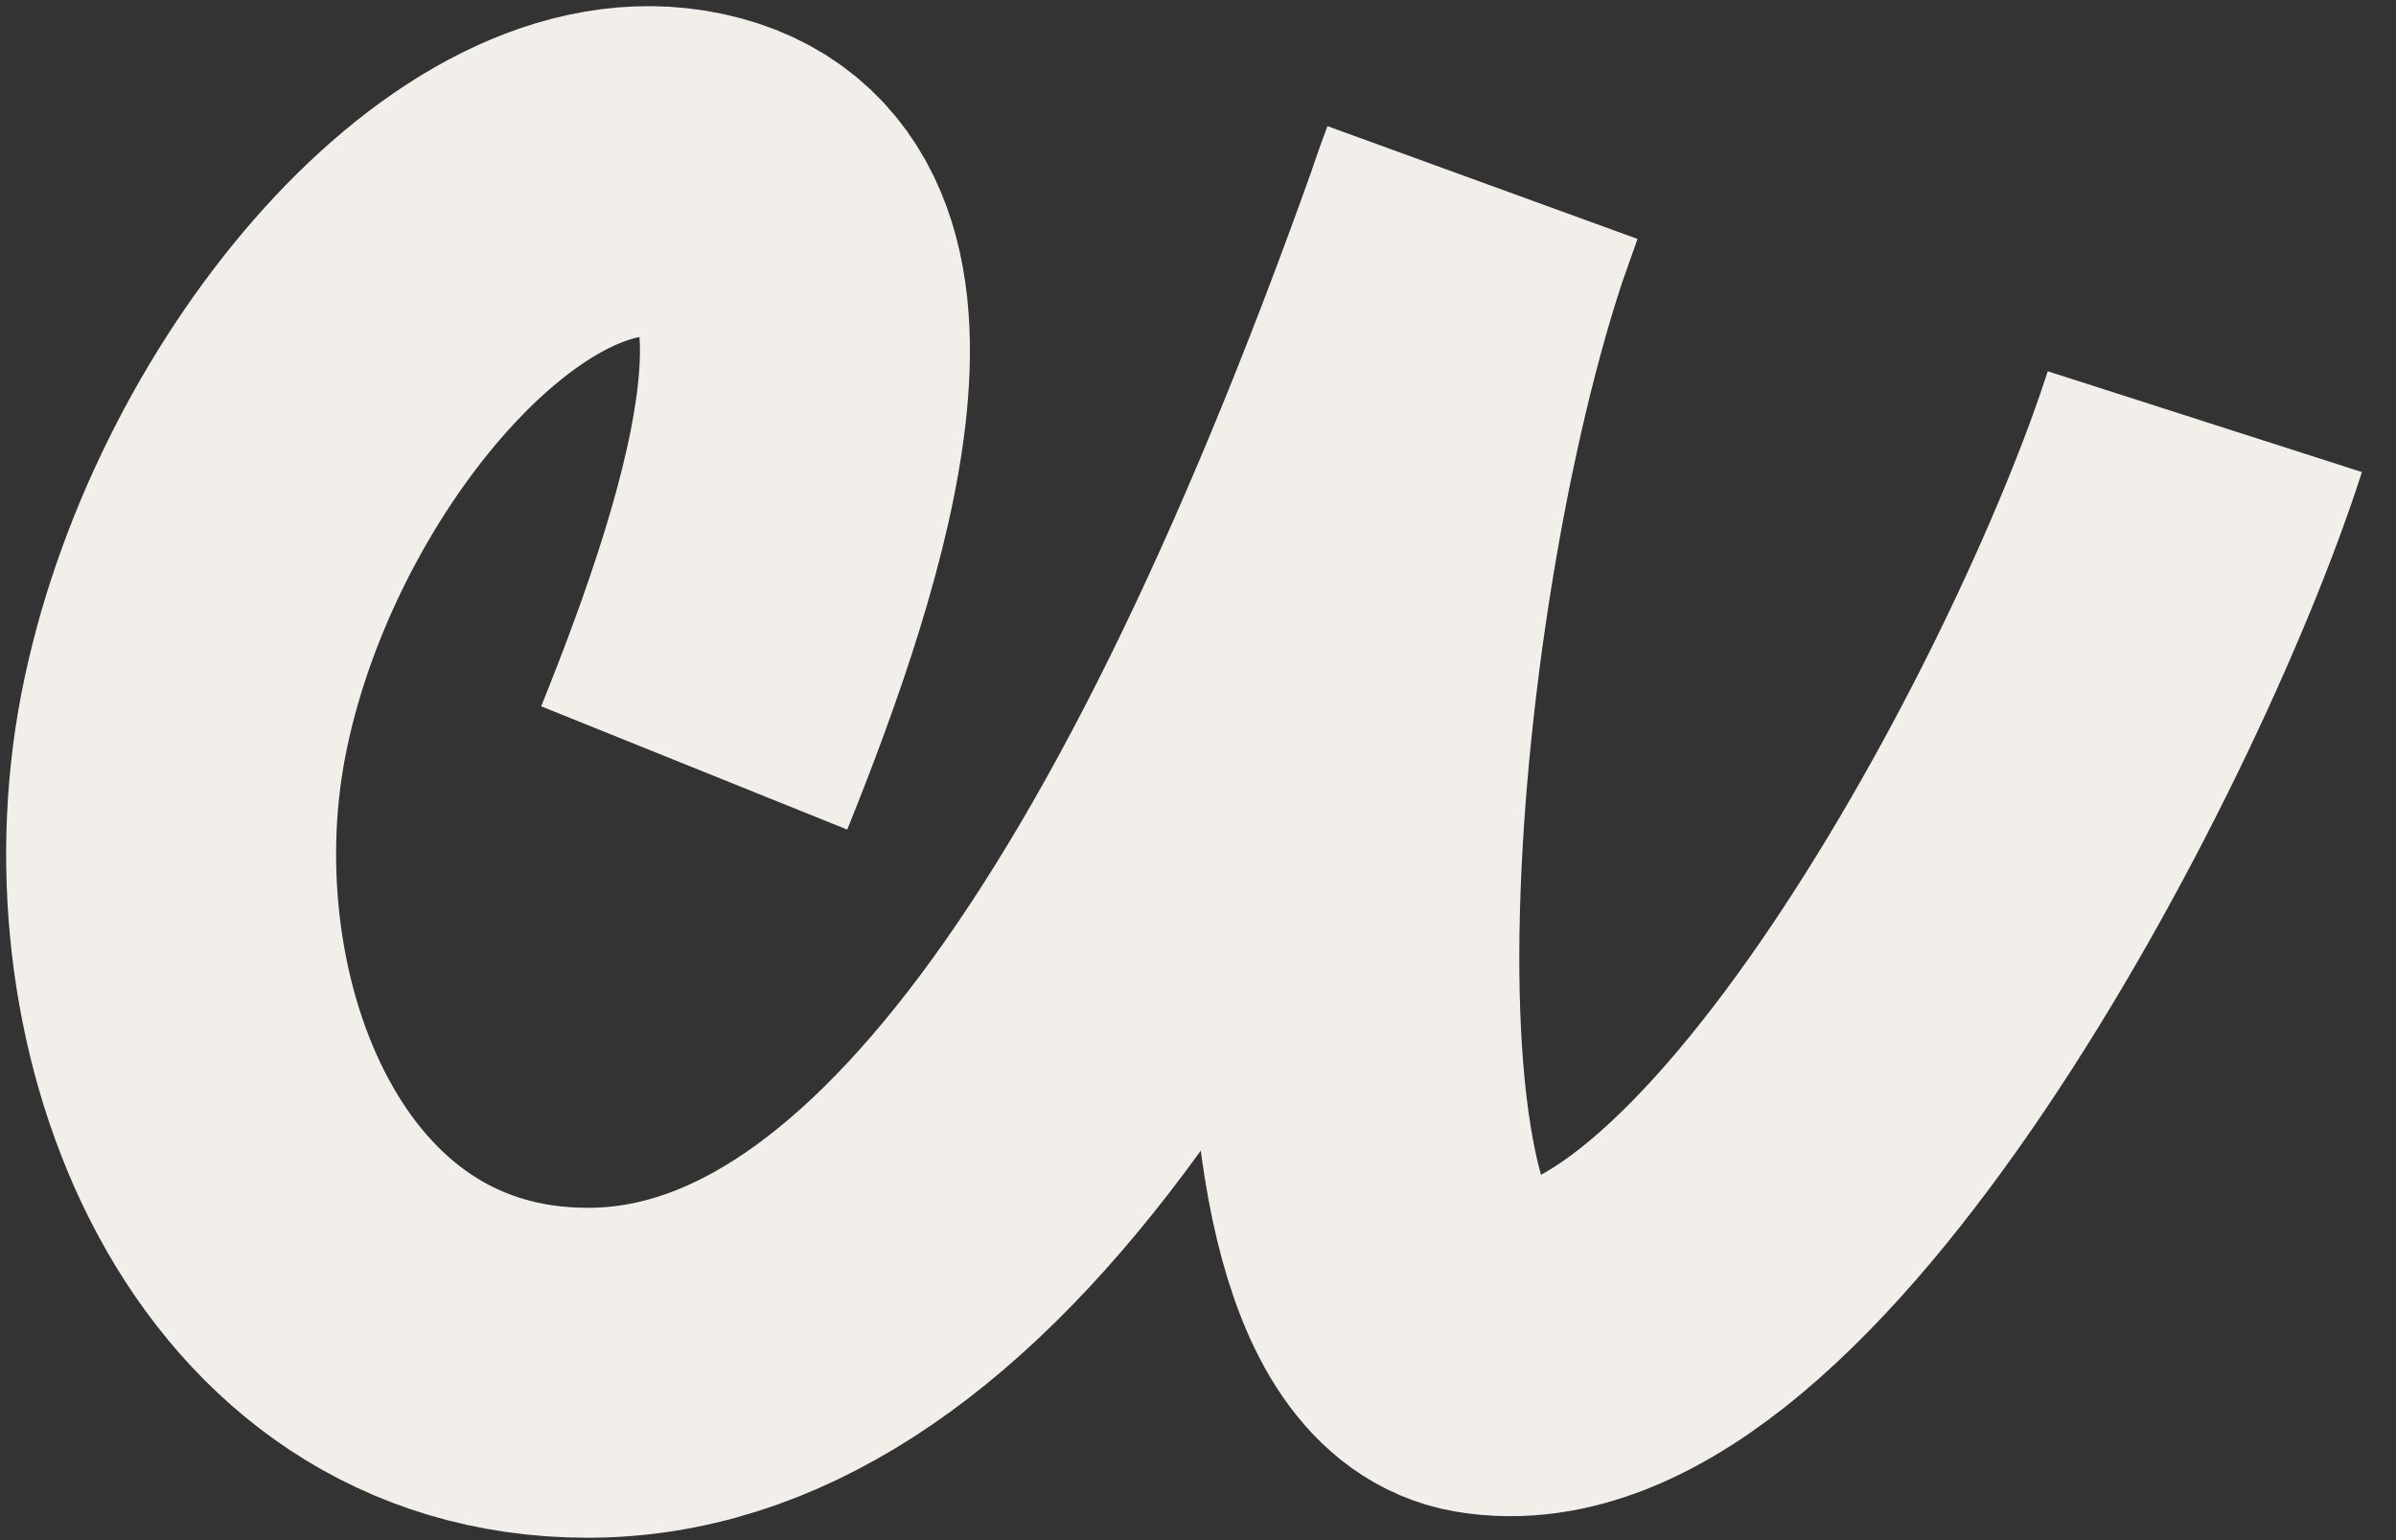
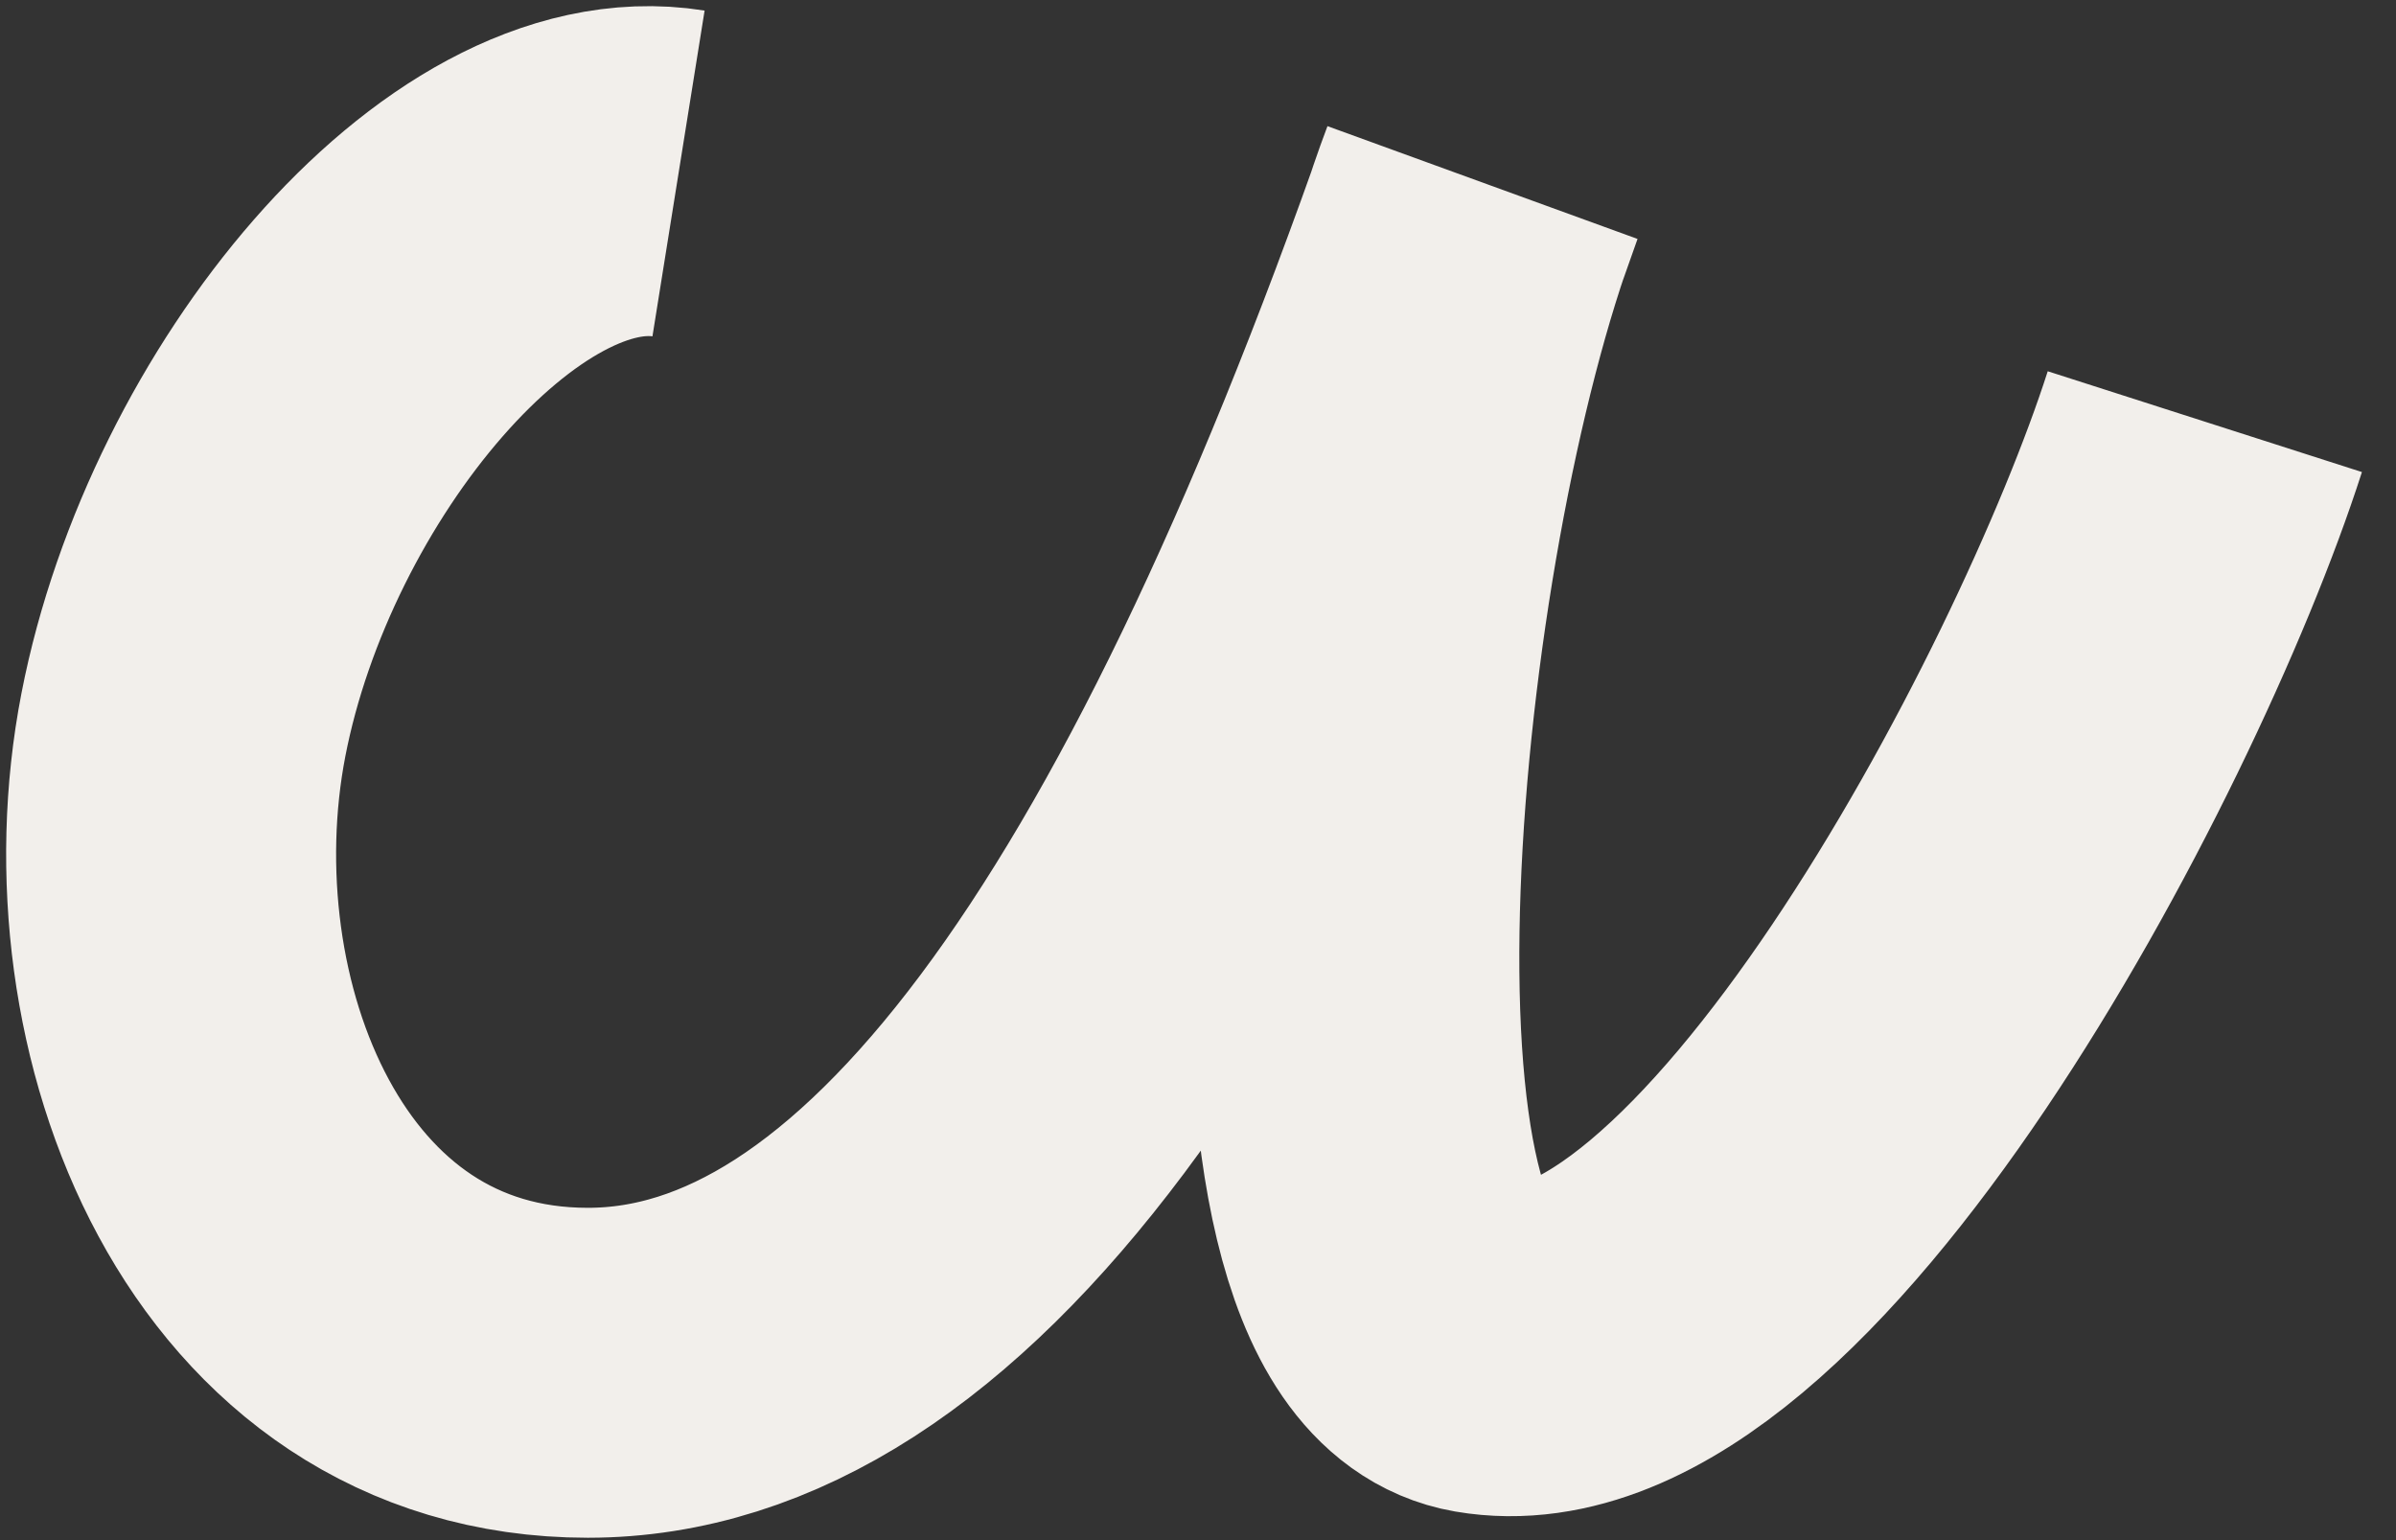
<svg xmlns="http://www.w3.org/2000/svg" fill="none" height="100%" overflow="visible" preserveAspectRatio="none" style="display: block;" viewBox="0 0 42 27" width="100%">
  <rect x="0" y="0" width="42" height="27" fill="#333333" stroke="none" />
-   <path d="M38.649 7.392C36.938 12.725 30.746 24.463 25.998 23.648C22.383 23.027 23.666 9.348 25.975 3.233C21.138 17.049 15.957 24.066 10.305 24.066C4.654 24.066 2.226 17.801 3.215 12.705C4.204 7.609 8.433 2.487 11.894 3.041C15.674 3.646 13.823 9.357 12.169 13.463" id="Vector 4" stroke="#F2EFEB" stroke-width="5.784" />
+   <path d="M38.649 7.392C36.938 12.725 30.746 24.463 25.998 23.648C22.383 23.027 23.666 9.348 25.975 3.233C21.138 17.049 15.957 24.066 10.305 24.066C4.654 24.066 2.226 17.801 3.215 12.705C4.204 7.609 8.433 2.487 11.894 3.041" id="Vector 4" stroke="#F2EFEB" stroke-width="5.784" />
</svg>